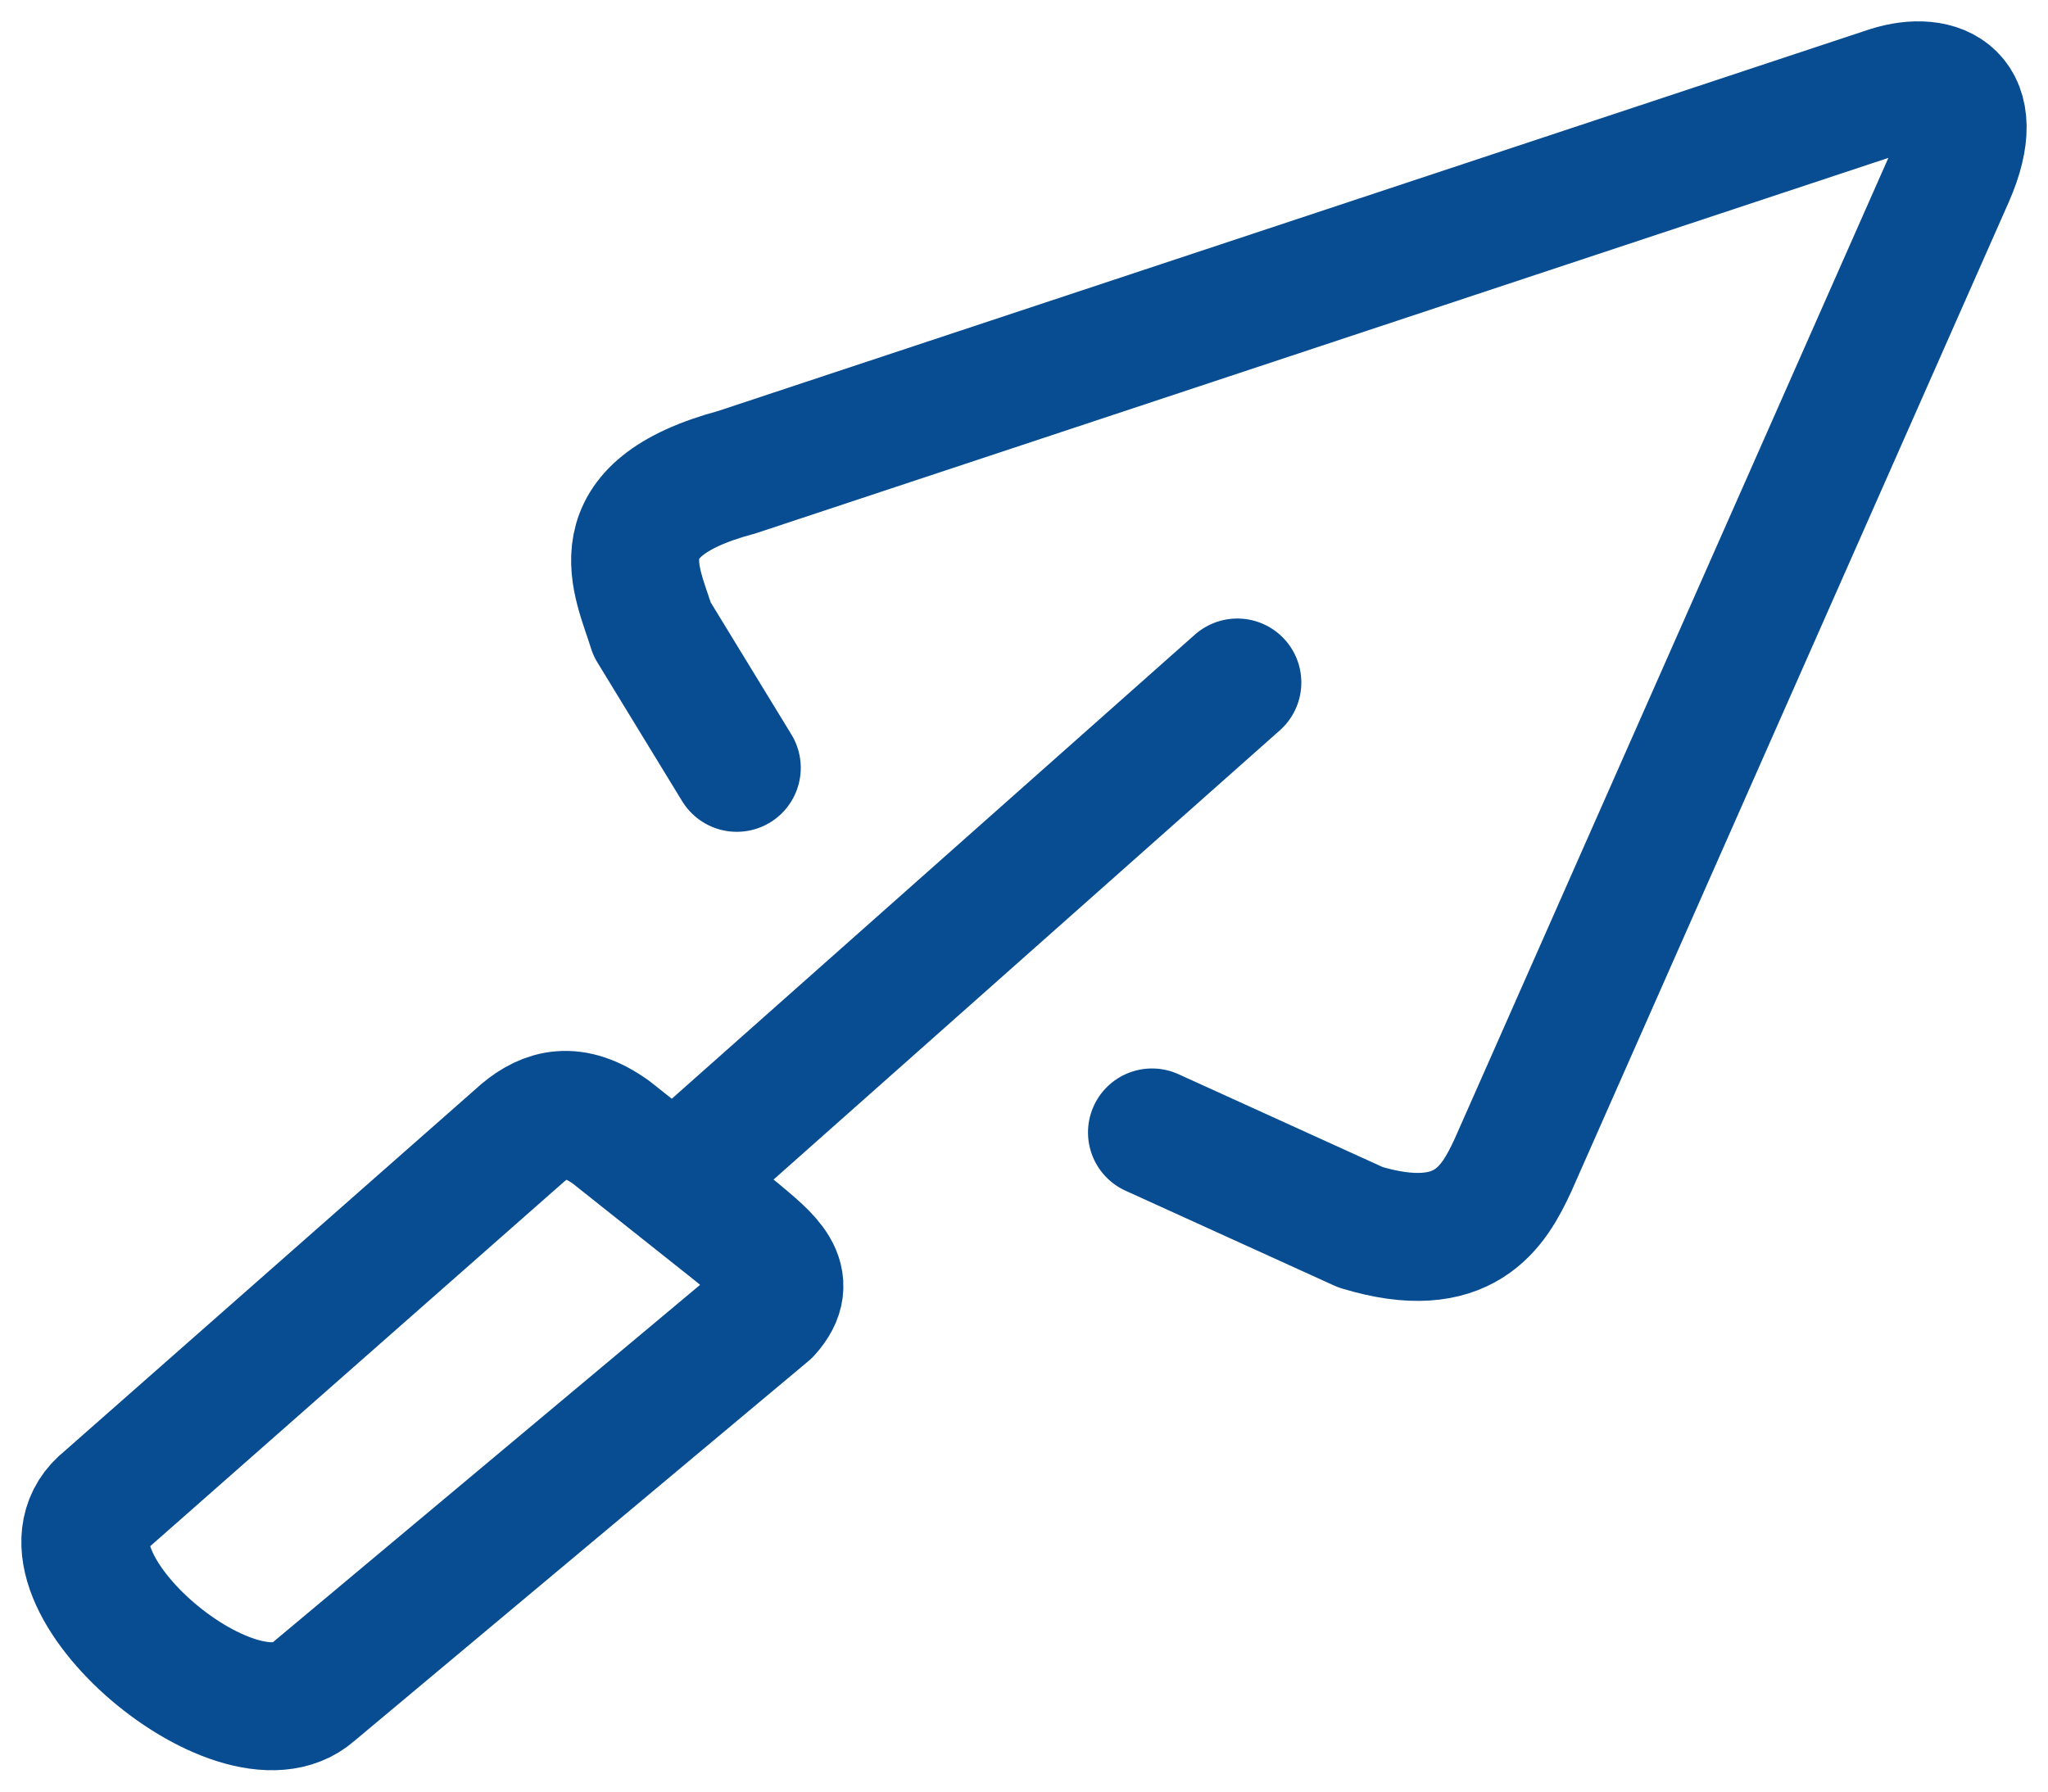
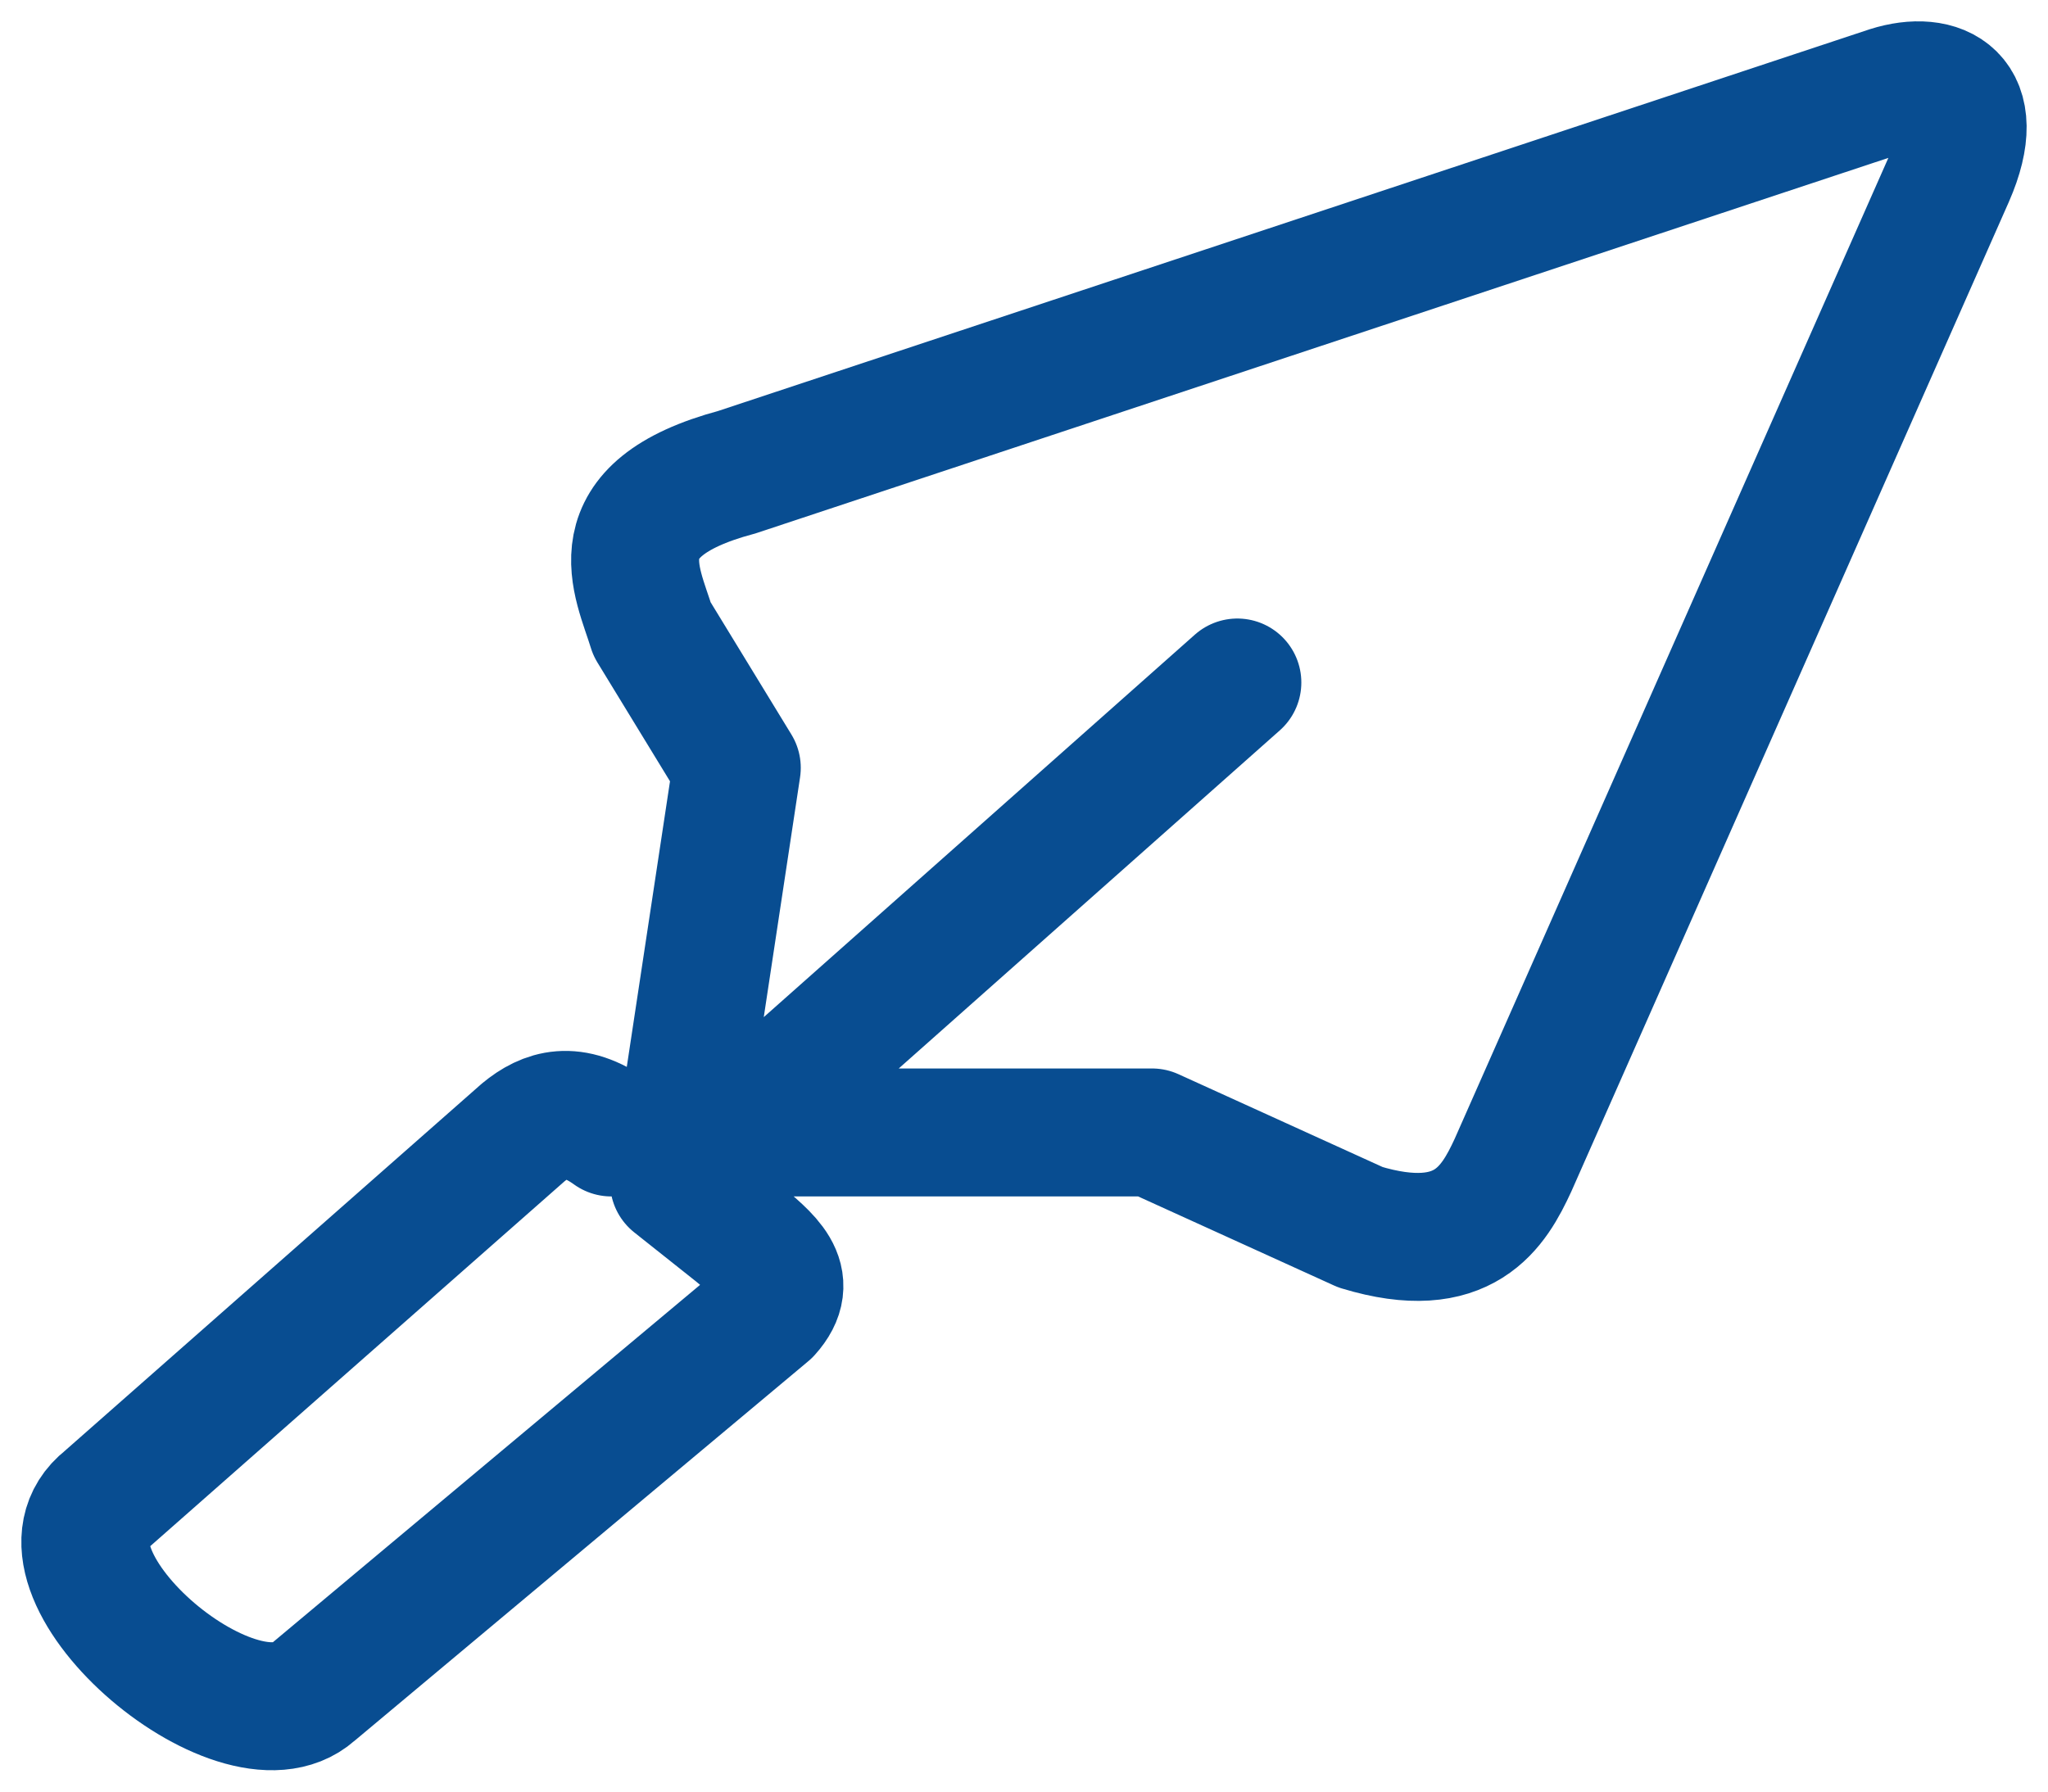
<svg xmlns="http://www.w3.org/2000/svg" width="24" height="21" viewBox="0 0 24 21" fill="none">
-   <path id="Vector 23" d="M8.634 9L7.641 7.374C7.469 6.807 6.993 5.974 8.634 5.535L22.14 1.057C22.724 0.872 23.268 1.12 22.855 2.064L17.731 13.656C17.506 14.142 17.162 14.755 15.943 14.385L13.5 13.274M7.899 13.858L7.164 13.274C6.714 12.95 6.397 13.054 6.131 13.274L1.245 17.578C0.2 18.399 2.782 20.62 3.668 19.834L8.991 15.38C9.336 14.998 8.991 14.743 8.634 14.442L7.899 13.858ZM7.899 13.858L14.5 8" stroke="#084D91" stroke-width="1.5" stroke-linecap="round" stroke-linejoin="round" />
+   <path id="Vector 23" d="M8.634 9L7.641 7.374C7.469 6.807 6.993 5.974 8.634 5.535L22.14 1.057C22.724 0.872 23.268 1.12 22.855 2.064L17.731 13.656C17.506 14.142 17.162 14.755 15.943 14.385L13.5 13.274L7.164 13.274C6.714 12.95 6.397 13.054 6.131 13.274L1.245 17.578C0.2 18.399 2.782 20.62 3.668 19.834L8.991 15.38C9.336 14.998 8.991 14.743 8.634 14.442L7.899 13.858ZM7.899 13.858L14.5 8" stroke="#084D91" stroke-width="1.5" stroke-linecap="round" stroke-linejoin="round" />
</svg>